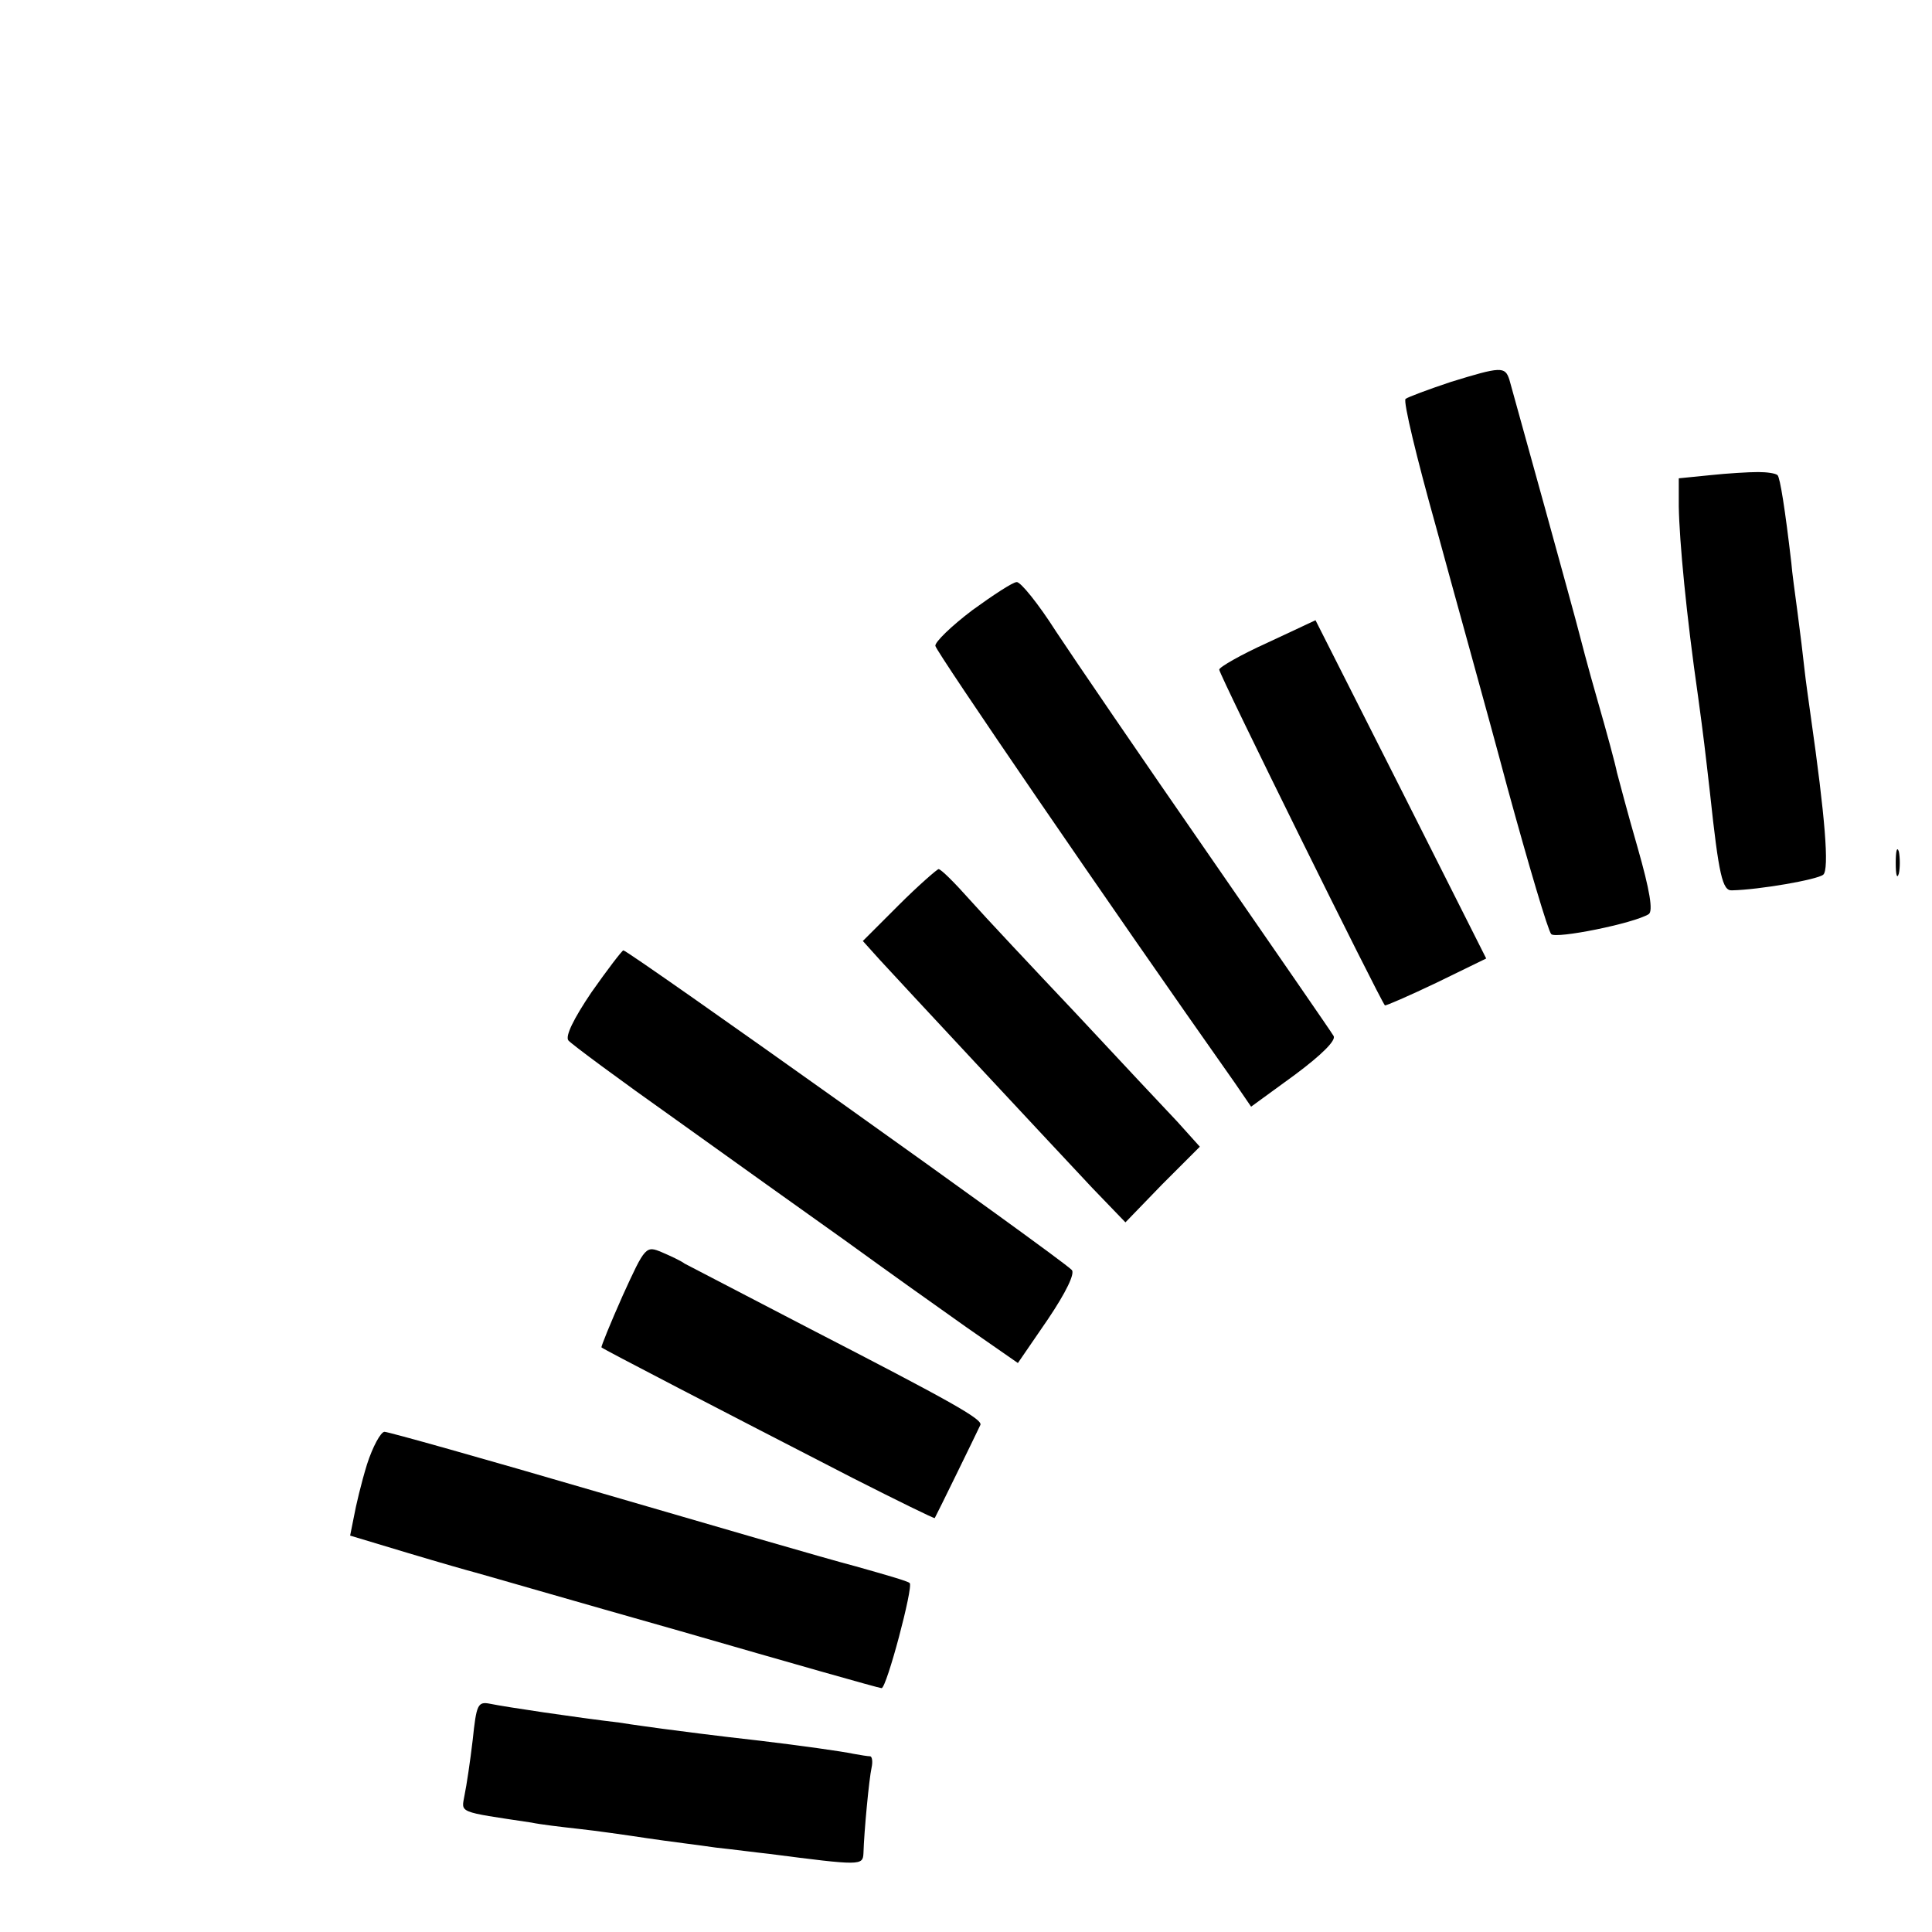
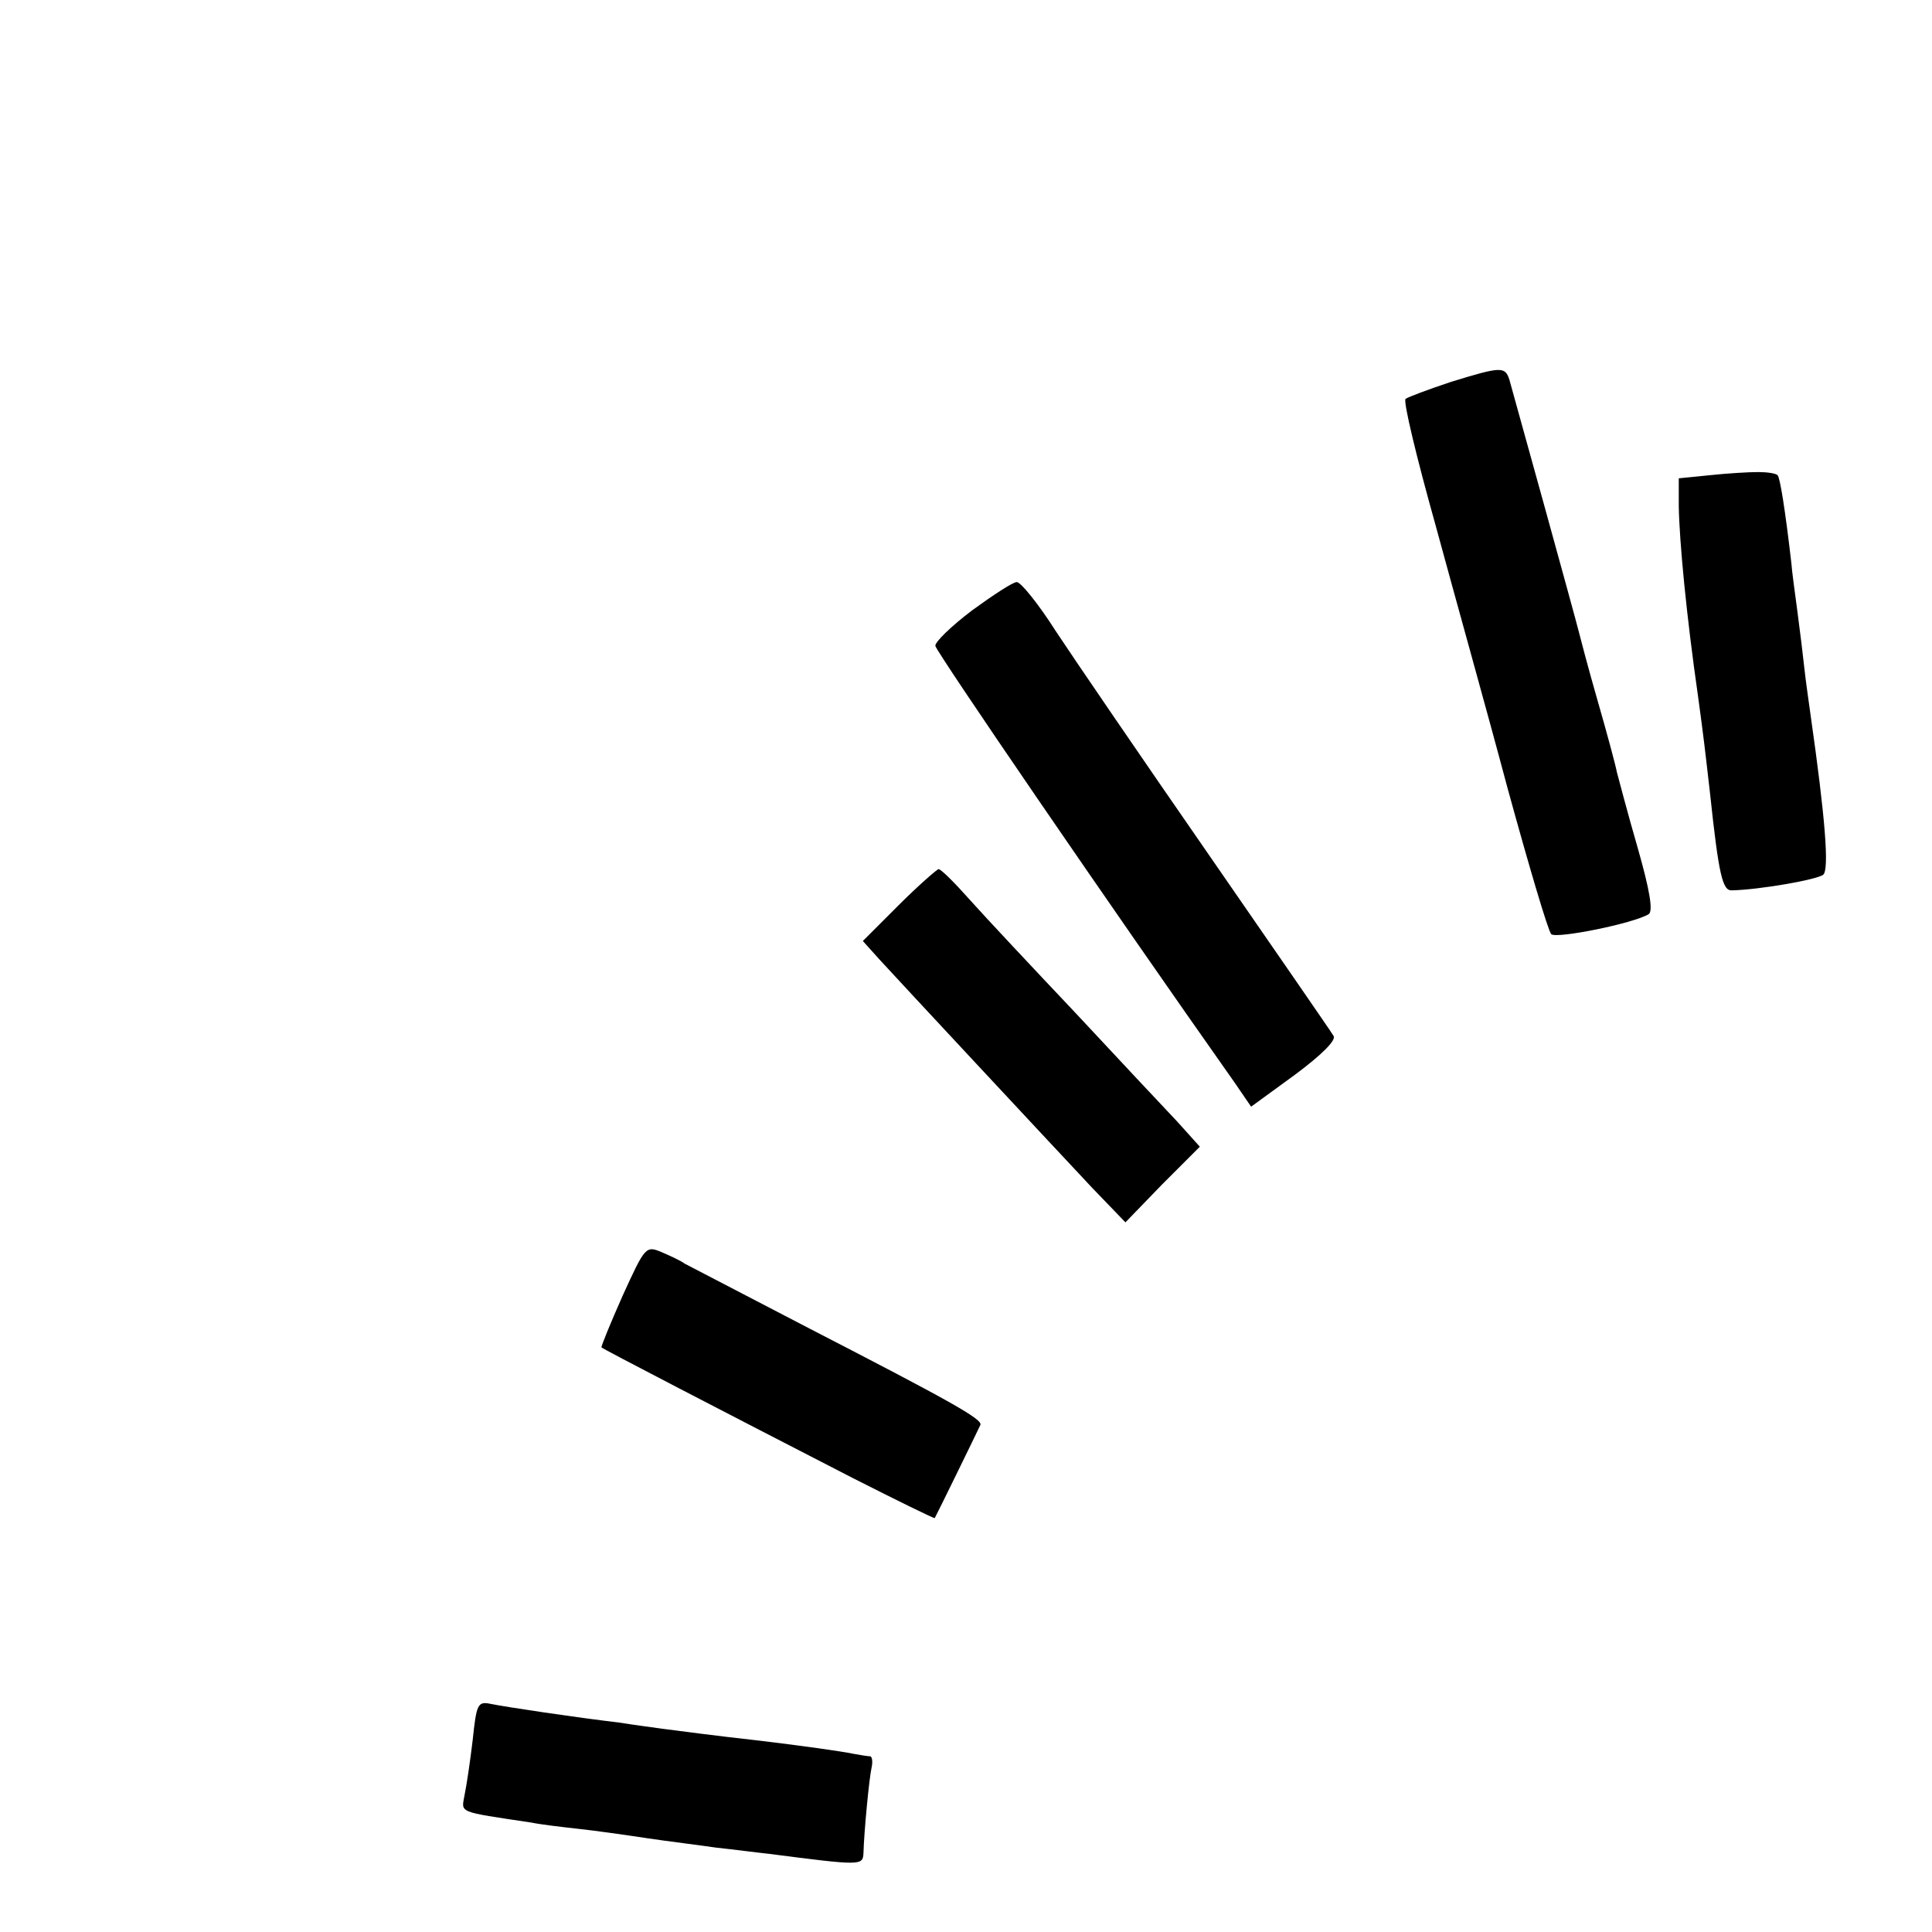
<svg xmlns="http://www.w3.org/2000/svg" version="1.0" width="309pt" height="309pt" viewBox="0 0 309 309" preserveAspectRatio="xMidYMid meet">
  <g transform="translate(0,309) scale(0.1,-0.1)" fill="#000000" stroke="none">
    <path d="M2320 2479 c-36 -12 -68 -24 -72 -27 -4 -4 18 -95 48 -202 29 -107 82 -296 115 -420 34 -124 65 -229 70 -234 7 -8 132 17 156 32 7 5 2 37 -18 107 -16 55 -30 109 -33 120 -2 11 -16 63 -31 115 -15 52 -28 102 -30 110 -4 17 -103 375 -111 403 -7 21 -13 21 -94 -4z" />
    <path d="M2735 2330 l-50 -5 0 -45 c1 -56 12 -173 31 -305 9 -66 11 -84 19 -154 14 -131 20 -156 35 -155 44 1 136 17 146 25 10 8 3 93 -20 254 -3 22 -8 56 -10 75 -2 19 -7 60 -11 90 -4 30 -9 66 -10 80 -10 86 -18 136 -22 140 -3 3 -17 5 -31 5 -15 0 -49 -2 -77 -5z" />
    <path d="M1555 2114 c-33 -25 -60 -51 -59 -57 1 -9 278 -414 479 -699 l26 -38 70 51 c43 32 66 55 62 62 -4 7 -94 137 -199 289 -106 153 -216 314 -245 358 -28 44 -57 80 -63 79 -6 0 -38 -21 -71 -45z" />
-     <path d="M2027 2062 c-42 -19 -77 -39 -77 -43 0 -8 257 -528 265 -537 1 -1 38 15 82 36 l80 39 -136 270 -137 271 -77 -36z" />
-     <path d="M3032 1710 c0 -19 2 -27 5 -17 2 9 2 25 0 35 -3 9 -5 1 -5 -18z" />
    <path d="M1437 1642 l-57 -57 27 -30 c32 -35 264 -284 340 -365 l53 -55 59 61 60 60 -36 40 c-20 21 -93 99 -162 173 -69 73 -146 155 -170 182 -24 27 -46 49 -50 49 -3 -1 -32 -26 -64 -58z" />
-     <path d="M946 1503 c-29 -43 -42 -70 -37 -77 5 -6 82 -63 171 -126 88 -63 211 -151 273 -195 62 -45 149 -107 193 -138 l82 -57 48 70 c29 43 44 74 38 79 -22 22 -709 511 -717 511 -2 0 -25 -30 -51 -67z" />
    <path d="M996 1018 c-20 -45 -35 -82 -34 -83 3 -3 194 -102 402 -209 71 -36 130 -65 131 -64 2 3 67 136 73 149 4 9 -48 38 -273 154 -104 54 -194 101 -200 104 -5 4 -22 12 -36 18 -26 11 -27 10 -63 -69z" />
-     <path d="M587 748 c-9 -29 -18 -67 -21 -84 l-6 -30 93 -28 c50 -15 99 -29 107 -31 8 -2 156 -45 329 -94 173 -50 317 -91 321 -91 8 0 51 162 45 168 -2 3 -41 14 -87 27 -46 12 -231 66 -413 119 -181 53 -334 96 -340 96 -6 0 -19 -24 -28 -52z" />
    <path d="M756 307 c-4 -34 -10 -74 -13 -88 -5 -29 -13 -26 107 -44 14 -3 48 -7 75 -10 28 -3 77 -10 110 -15 33 -5 83 -11 110 -15 28 -3 66 -8 85 -10 147 -19 150 -19 151 1 1 35 9 119 13 137 2 9 1 17 -2 18 -4 0 -16 2 -27 4 -19 4 -83 13 -150 21 -72 8 -132 16 -155 19 -14 2 -45 6 -70 10 -68 8 -182 25 -206 30 -20 4 -22 -1 -28 -58z" />
  </g>
</svg>